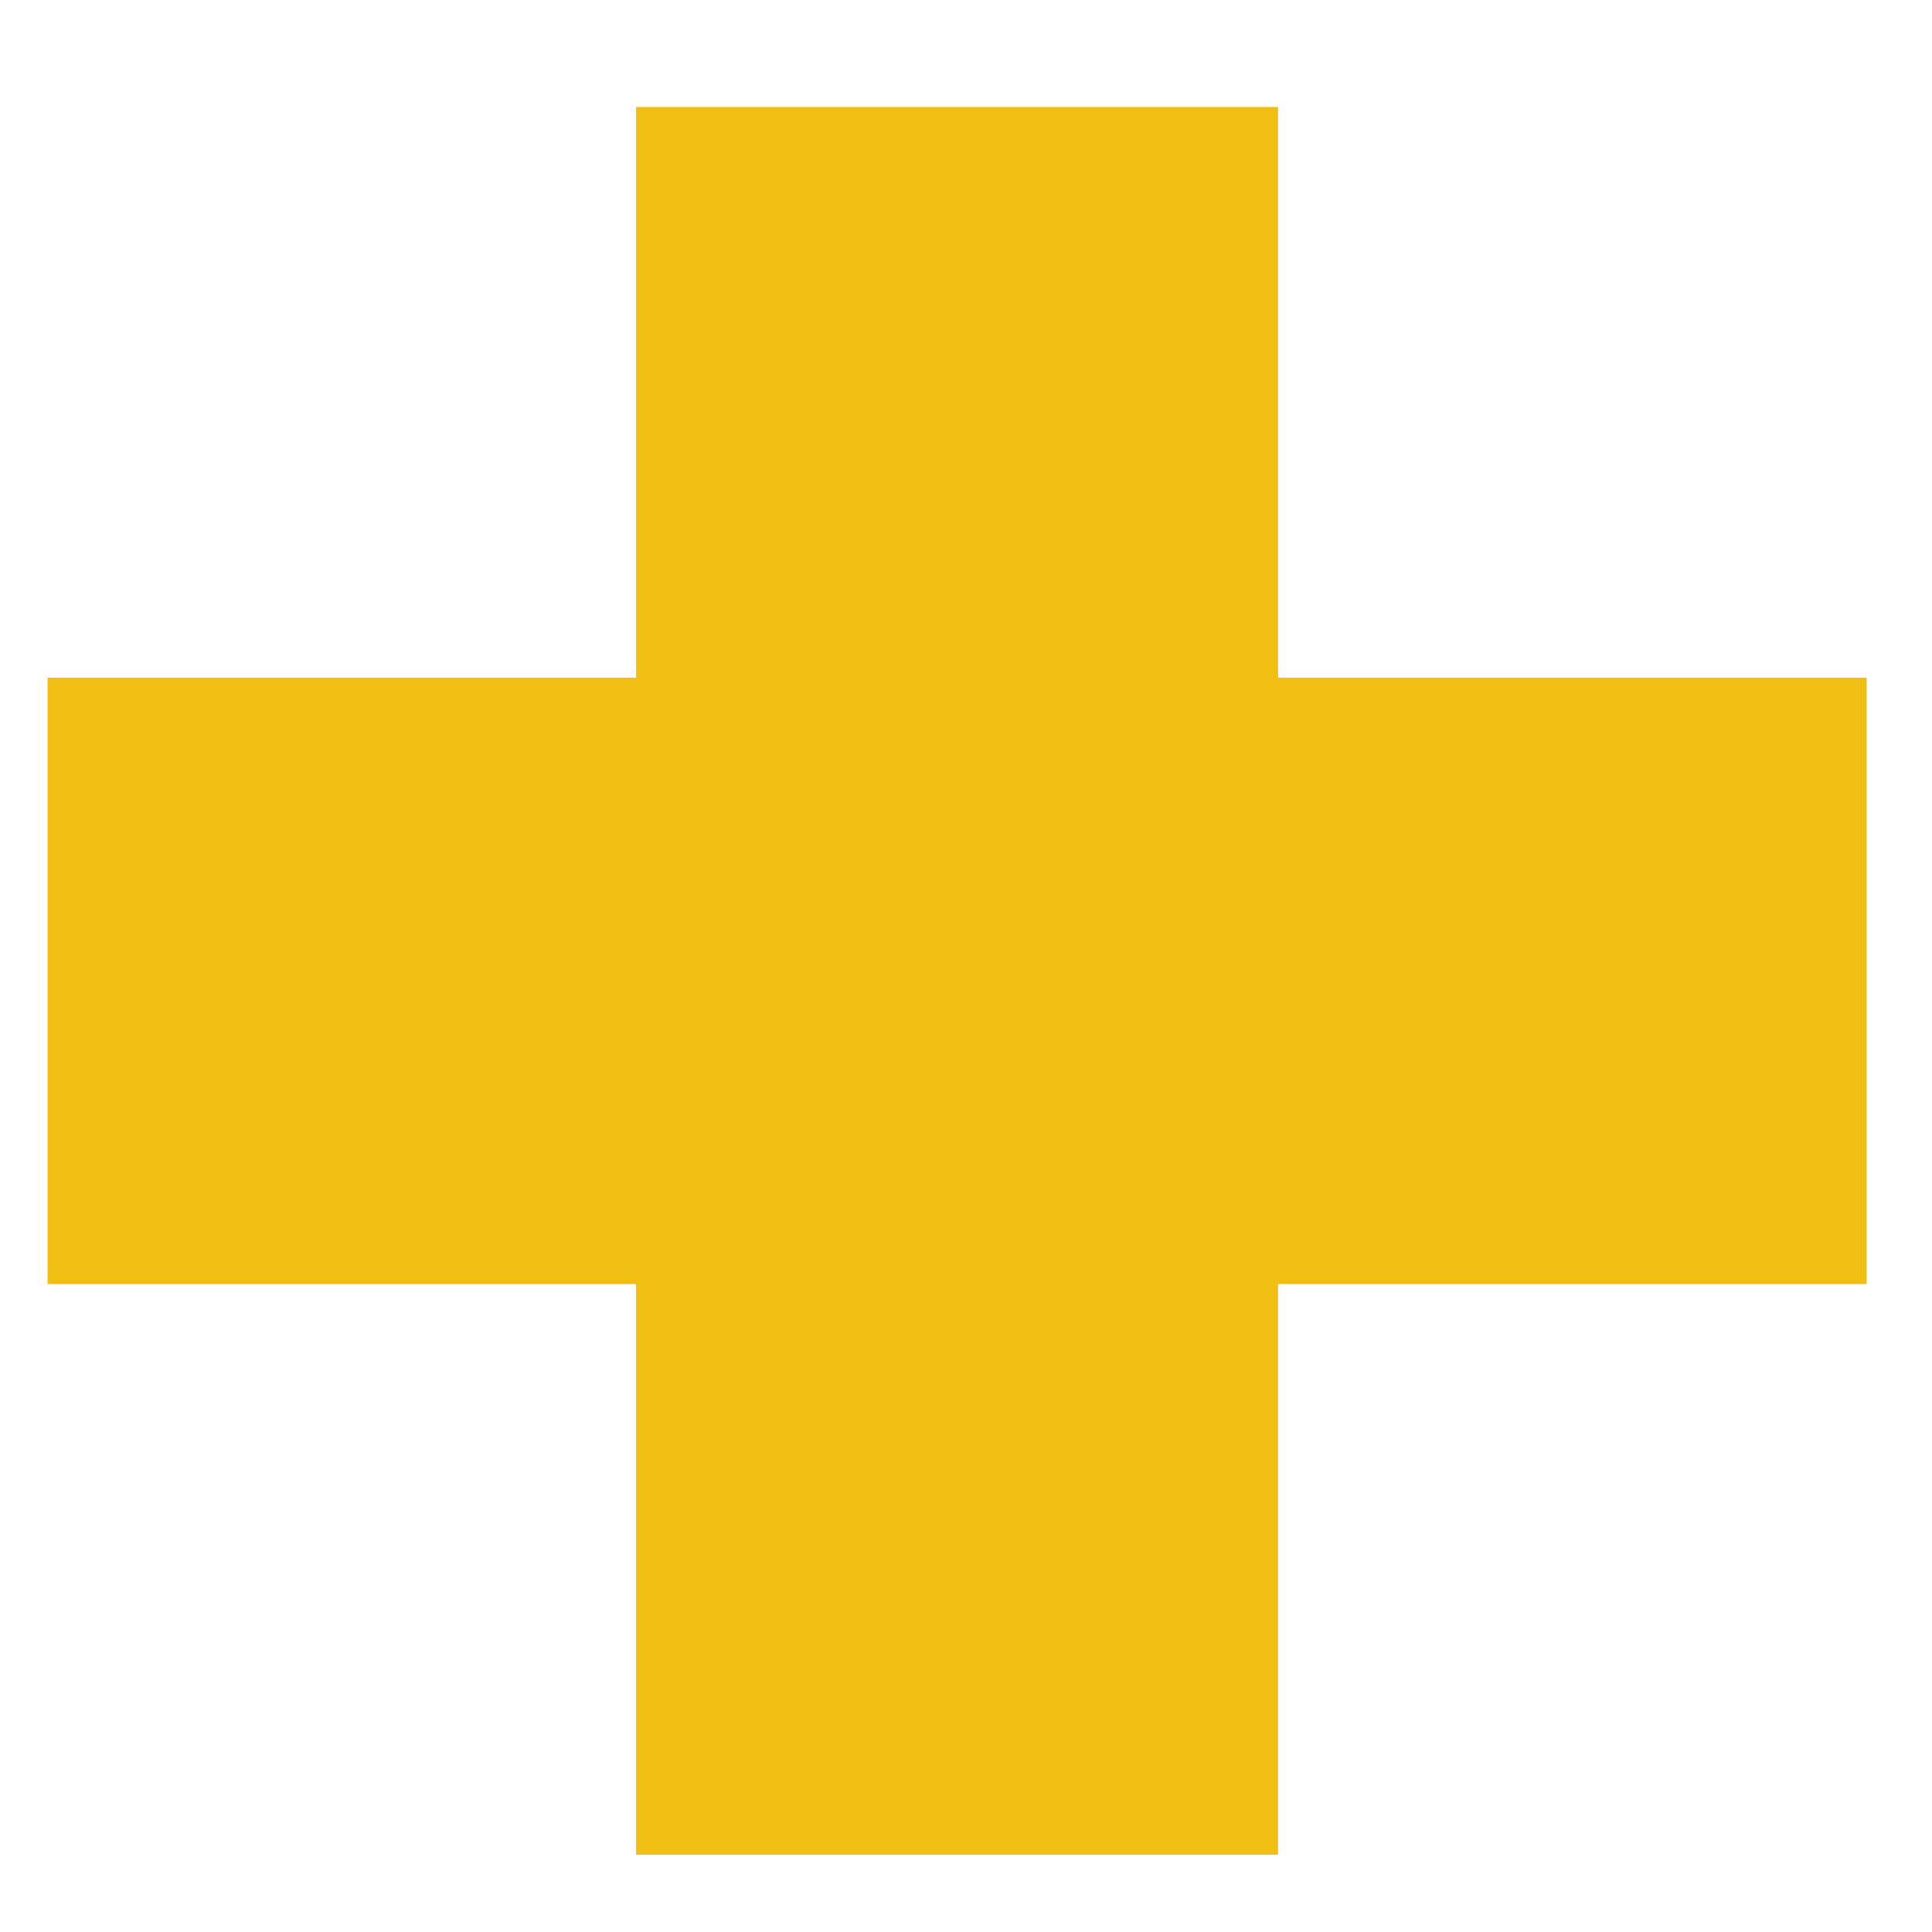
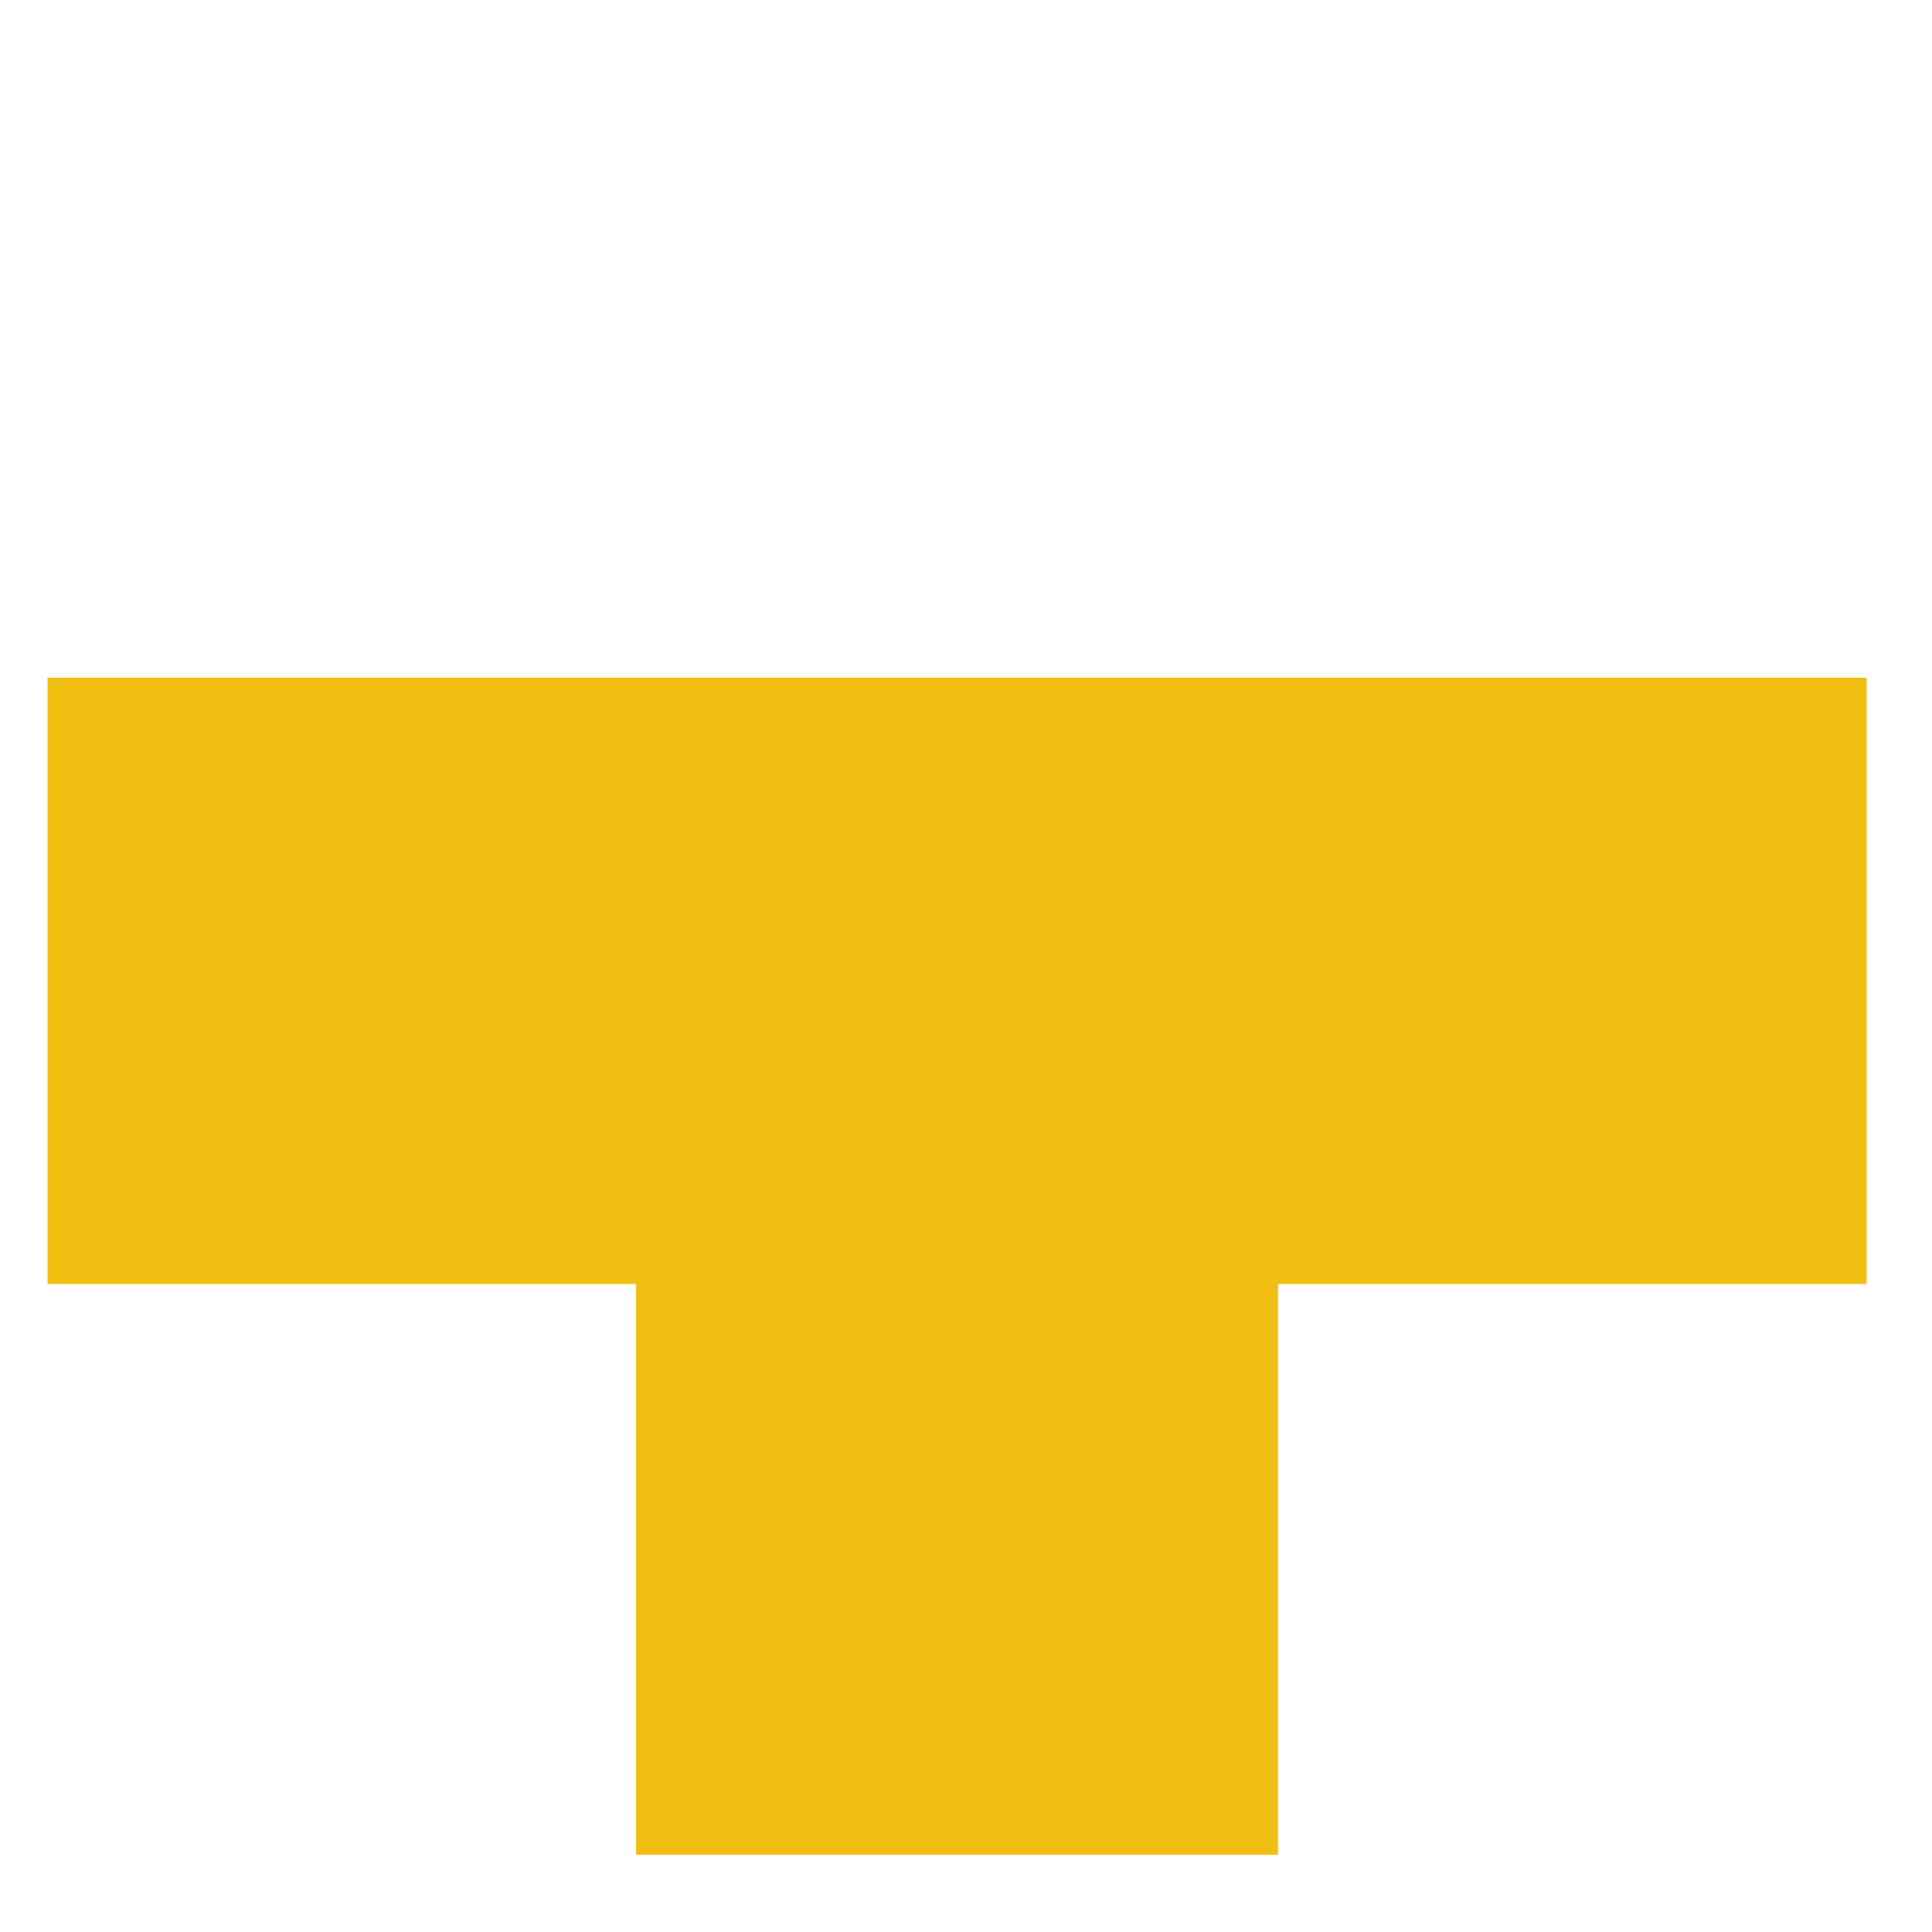
<svg xmlns="http://www.w3.org/2000/svg" width="13" height="13" viewBox="0 0 13 13" fill="none">
-   <path d="M12.56 4.56H8.6V0.72H4.28V4.56H0.32V8.64H4.28V12.48H8.6V8.64H12.56V4.56Z" fill="#F0BF11" />
+   <path d="M12.56 4.56H8.6V0.72V4.56H0.32V8.64H4.28V12.48H8.6V8.64H12.56V4.56Z" fill="#F0BF11" />
</svg>